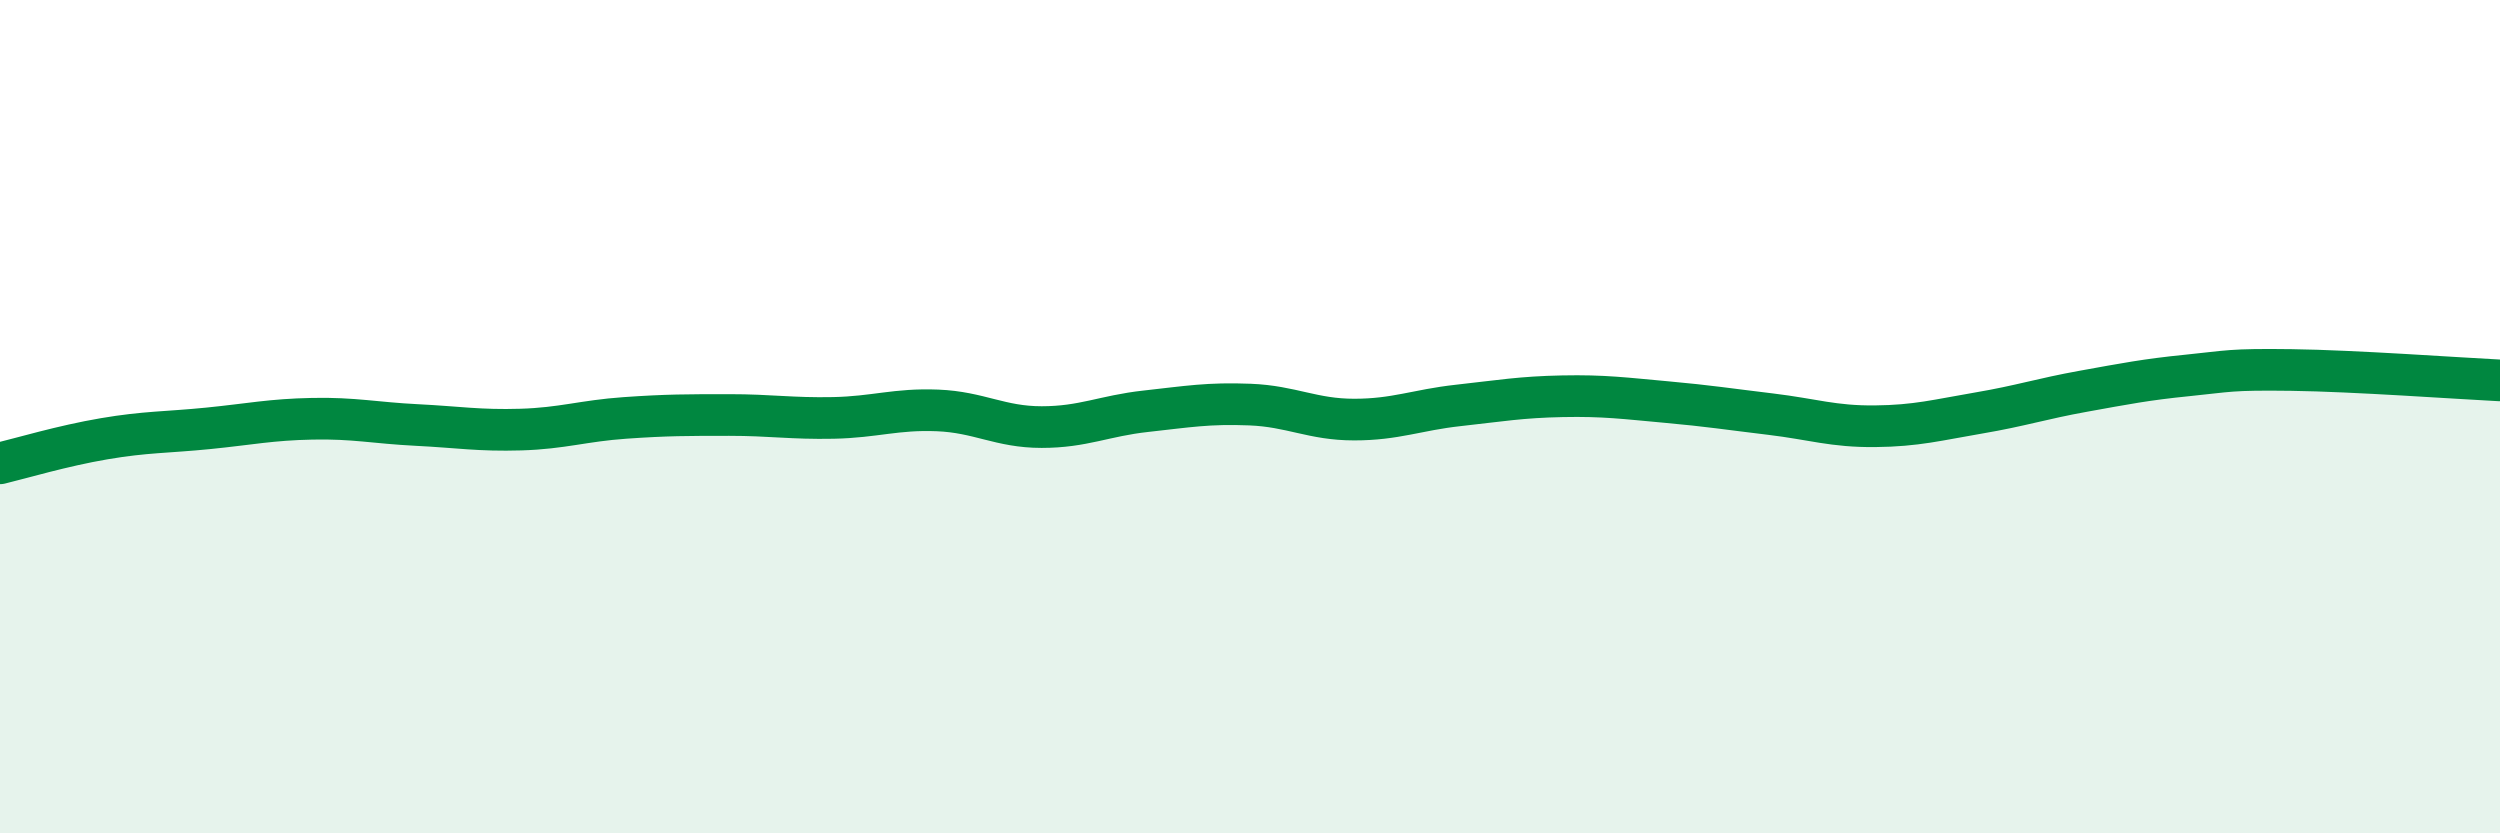
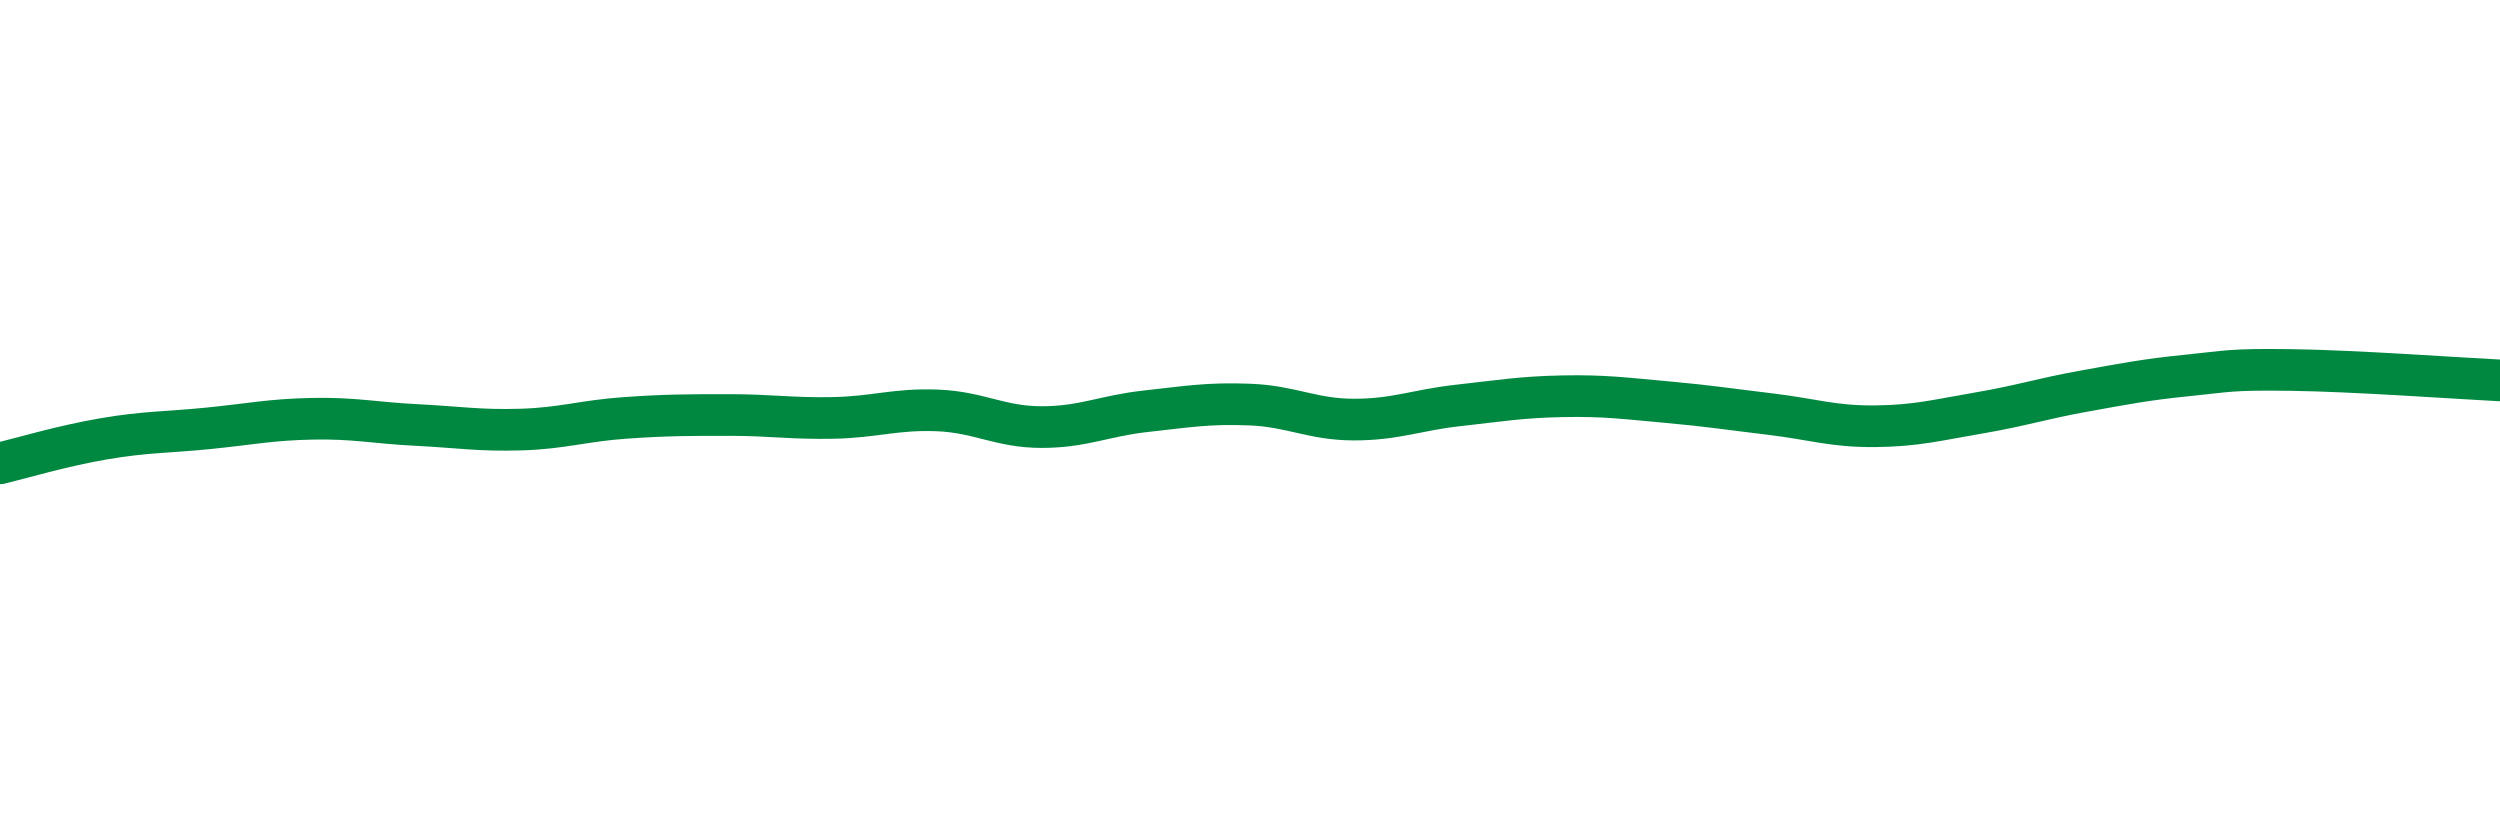
<svg xmlns="http://www.w3.org/2000/svg" width="60" height="20" viewBox="0 0 60 20">
-   <path d="M 0,11.12 C 0.5,11 1.5,10.7 2.5,10.53 C 3.5,10.36 4,10.38 5,10.28 C 6,10.18 6.5,10.07 7.5,10.05 C 8.5,10.03 9,10.15 10,10.2 C 11,10.25 11.5,10.34 12.5,10.31 C 13.5,10.28 14,10.1 15,10.03 C 16,9.96 16.5,9.96 17.5,9.96 C 18.5,9.96 19,10.05 20,10.03 C 21,10.01 21.5,9.81 22.5,9.85 C 23.5,9.89 24,10.25 25,10.25 C 26,10.25 26.5,9.98 27.5,9.87 C 28.5,9.76 29,9.67 30,9.71 C 31,9.75 31.5,10.07 32.5,10.07 C 33.5,10.07 34,9.84 35,9.73 C 36,9.62 36.5,9.53 37.5,9.51 C 38.5,9.49 39,9.56 40,9.65 C 41,9.74 41.5,9.82 42.5,9.94 C 43.5,10.06 44,10.24 45,10.23 C 46,10.22 46.5,10.08 47.5,9.91 C 48.5,9.74 49,9.57 50,9.39 C 51,9.21 51.5,9.11 52.5,9.01 C 53.5,8.91 53.5,8.86 55,8.88 C 56.5,8.9 59,9.08 60,9.13L60 20L0 20Z" fill="#008740" opacity="0.1" stroke-linecap="round" stroke-linejoin="round" />
  <path d="M 0,11.12 C 0.5,11 1.5,10.7 2.5,10.53 C 3.5,10.36 4,10.38 5,10.28 C 6,10.18 6.5,10.07 7.5,10.05 C 8.5,10.03 9,10.15 10,10.2 C 11,10.25 11.5,10.34 12.5,10.31 C 13.5,10.28 14,10.1 15,10.03 C 16,9.96 16.5,9.96 17.5,9.96 C 18.5,9.96 19,10.05 20,10.03 C 21,10.01 21.5,9.81 22.5,9.85 C 23.5,9.89 24,10.25 25,10.25 C 26,10.25 26.5,9.98 27.5,9.87 C 28.5,9.76 29,9.67 30,9.71 C 31,9.75 31.5,10.07 32.5,10.07 C 33.5,10.07 34,9.84 35,9.73 C 36,9.62 36.5,9.53 37.5,9.51 C 38.5,9.49 39,9.56 40,9.65 C 41,9.74 41.5,9.82 42.5,9.94 C 43.5,10.06 44,10.24 45,10.23 C 46,10.22 46.5,10.08 47.5,9.91 C 48.5,9.74 49,9.57 50,9.39 C 51,9.21 51.5,9.11 52.5,9.01 C 53.5,8.91 53.5,8.86 55,8.88 C 56.5,8.9 59,9.08 60,9.13" stroke="#008740" stroke-width="1" fill="none" stroke-linecap="round" stroke-linejoin="round" />
</svg>